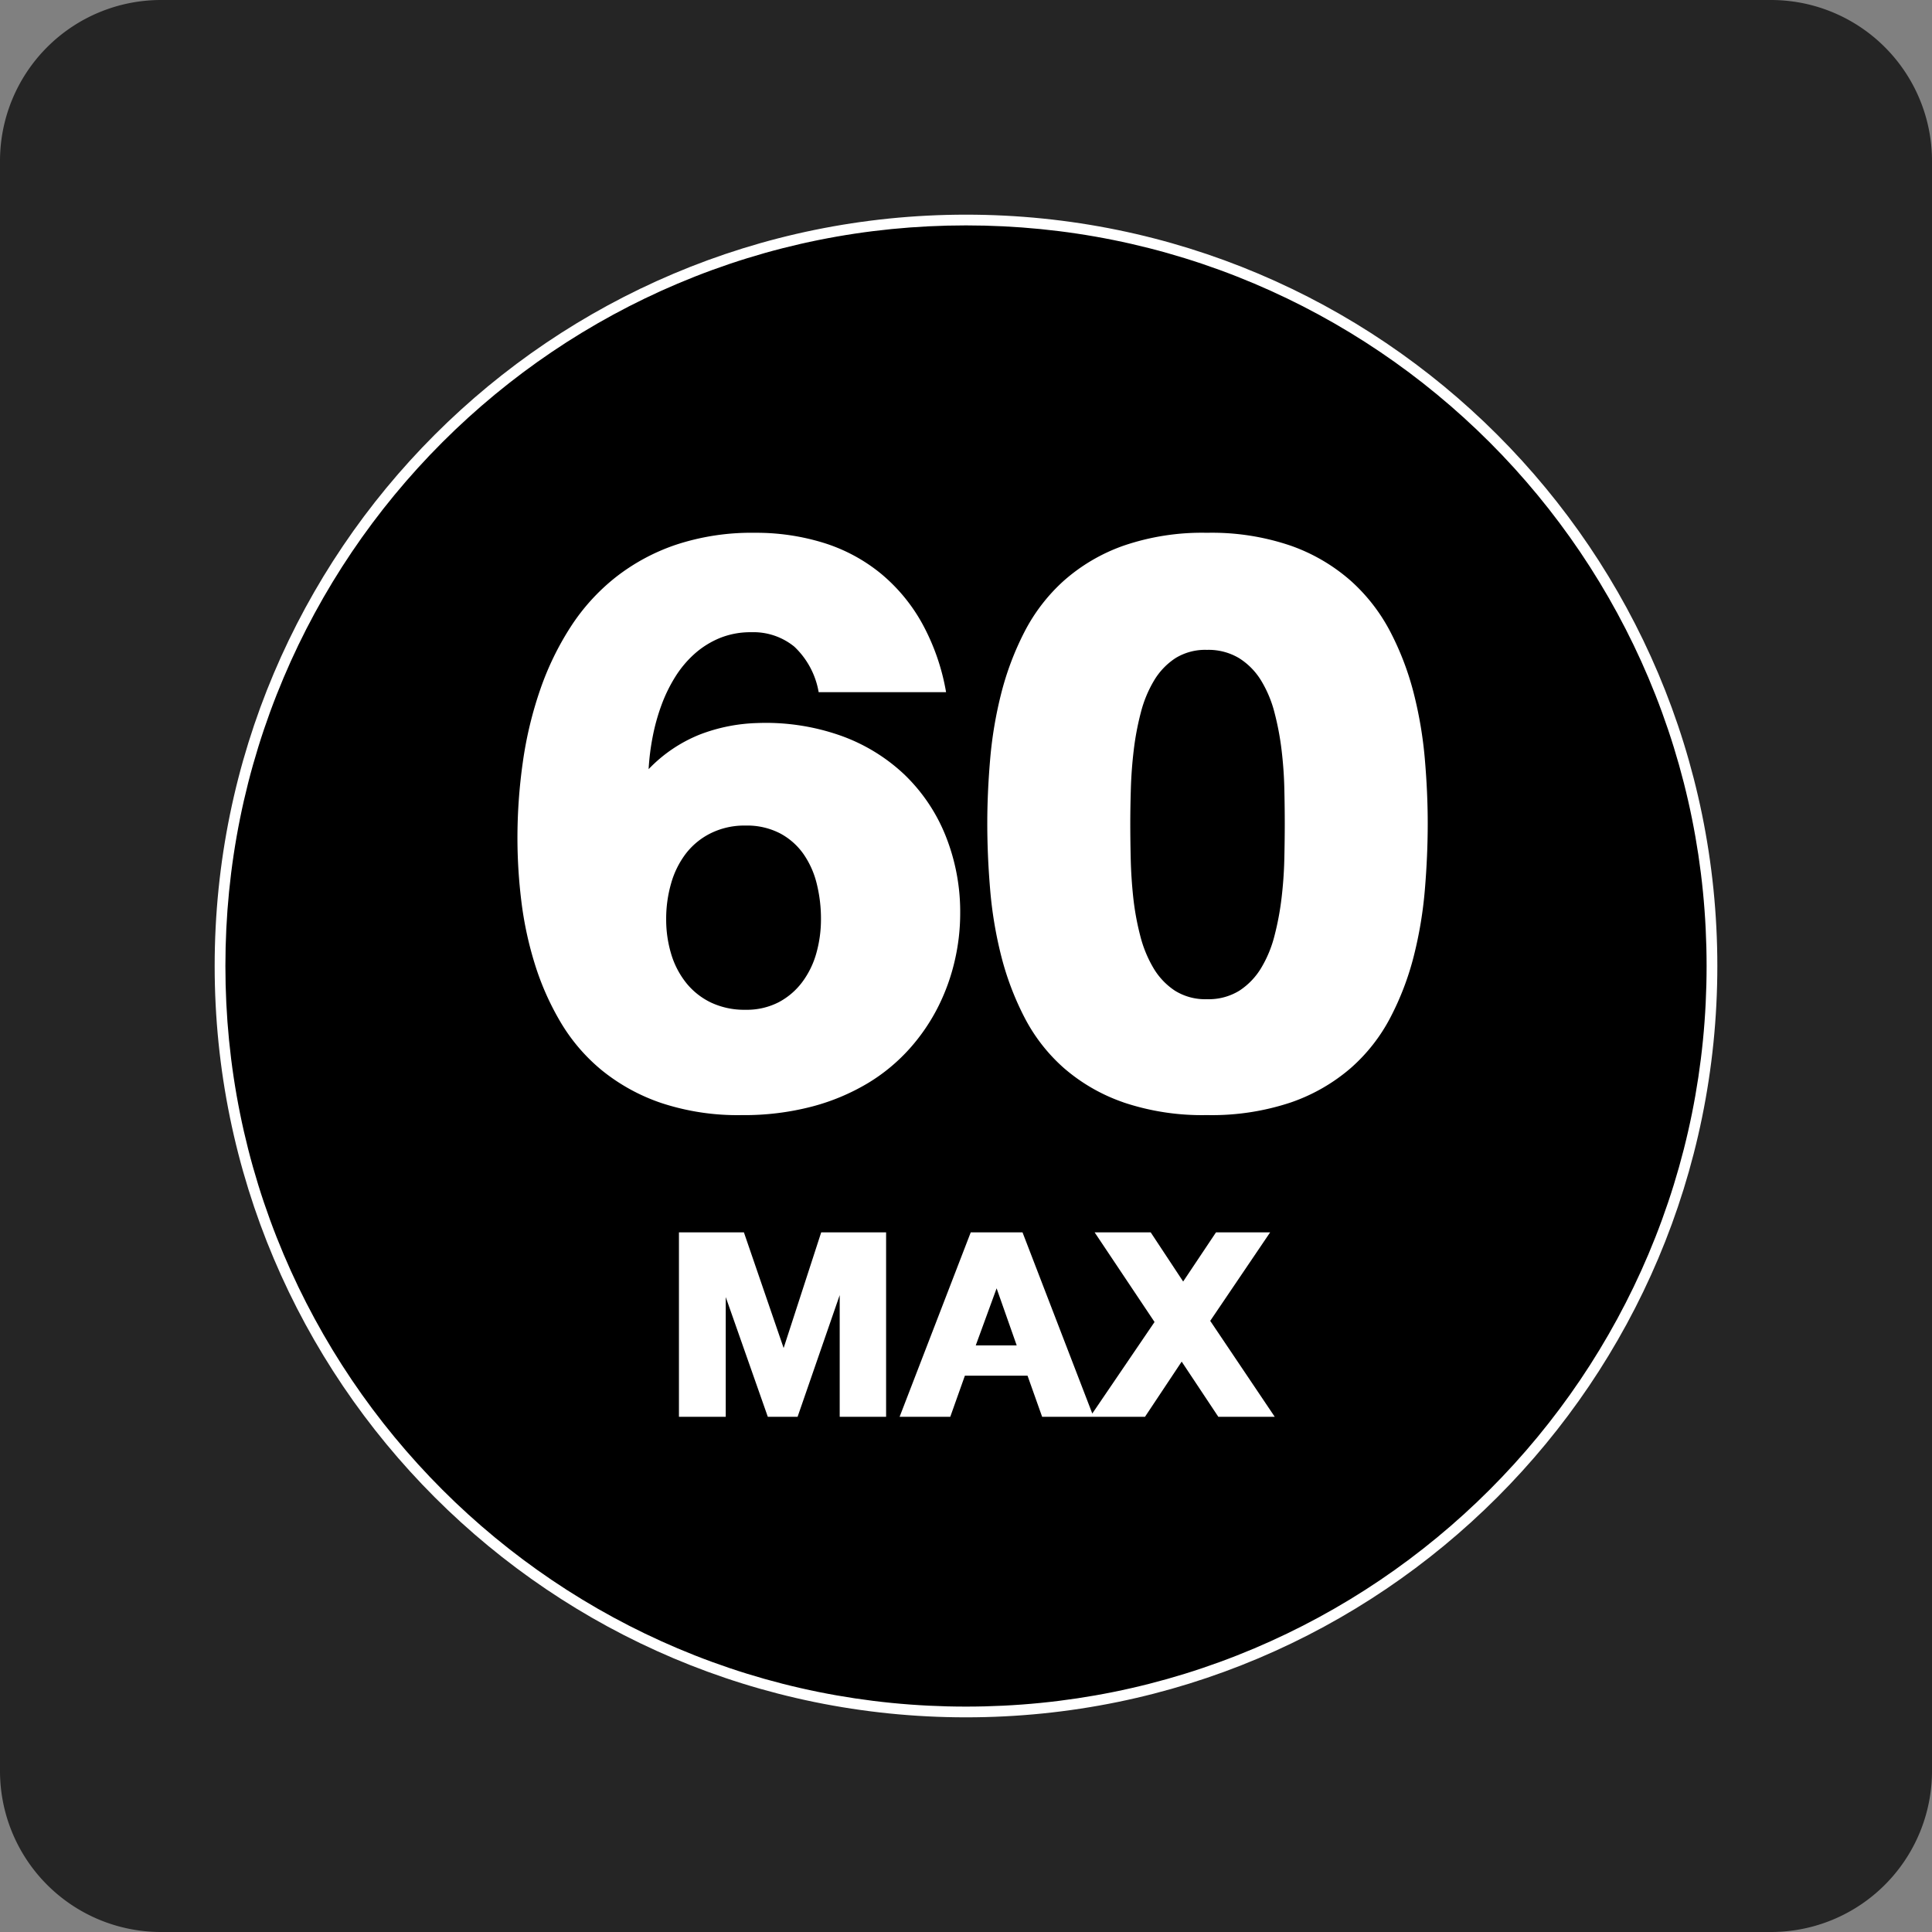
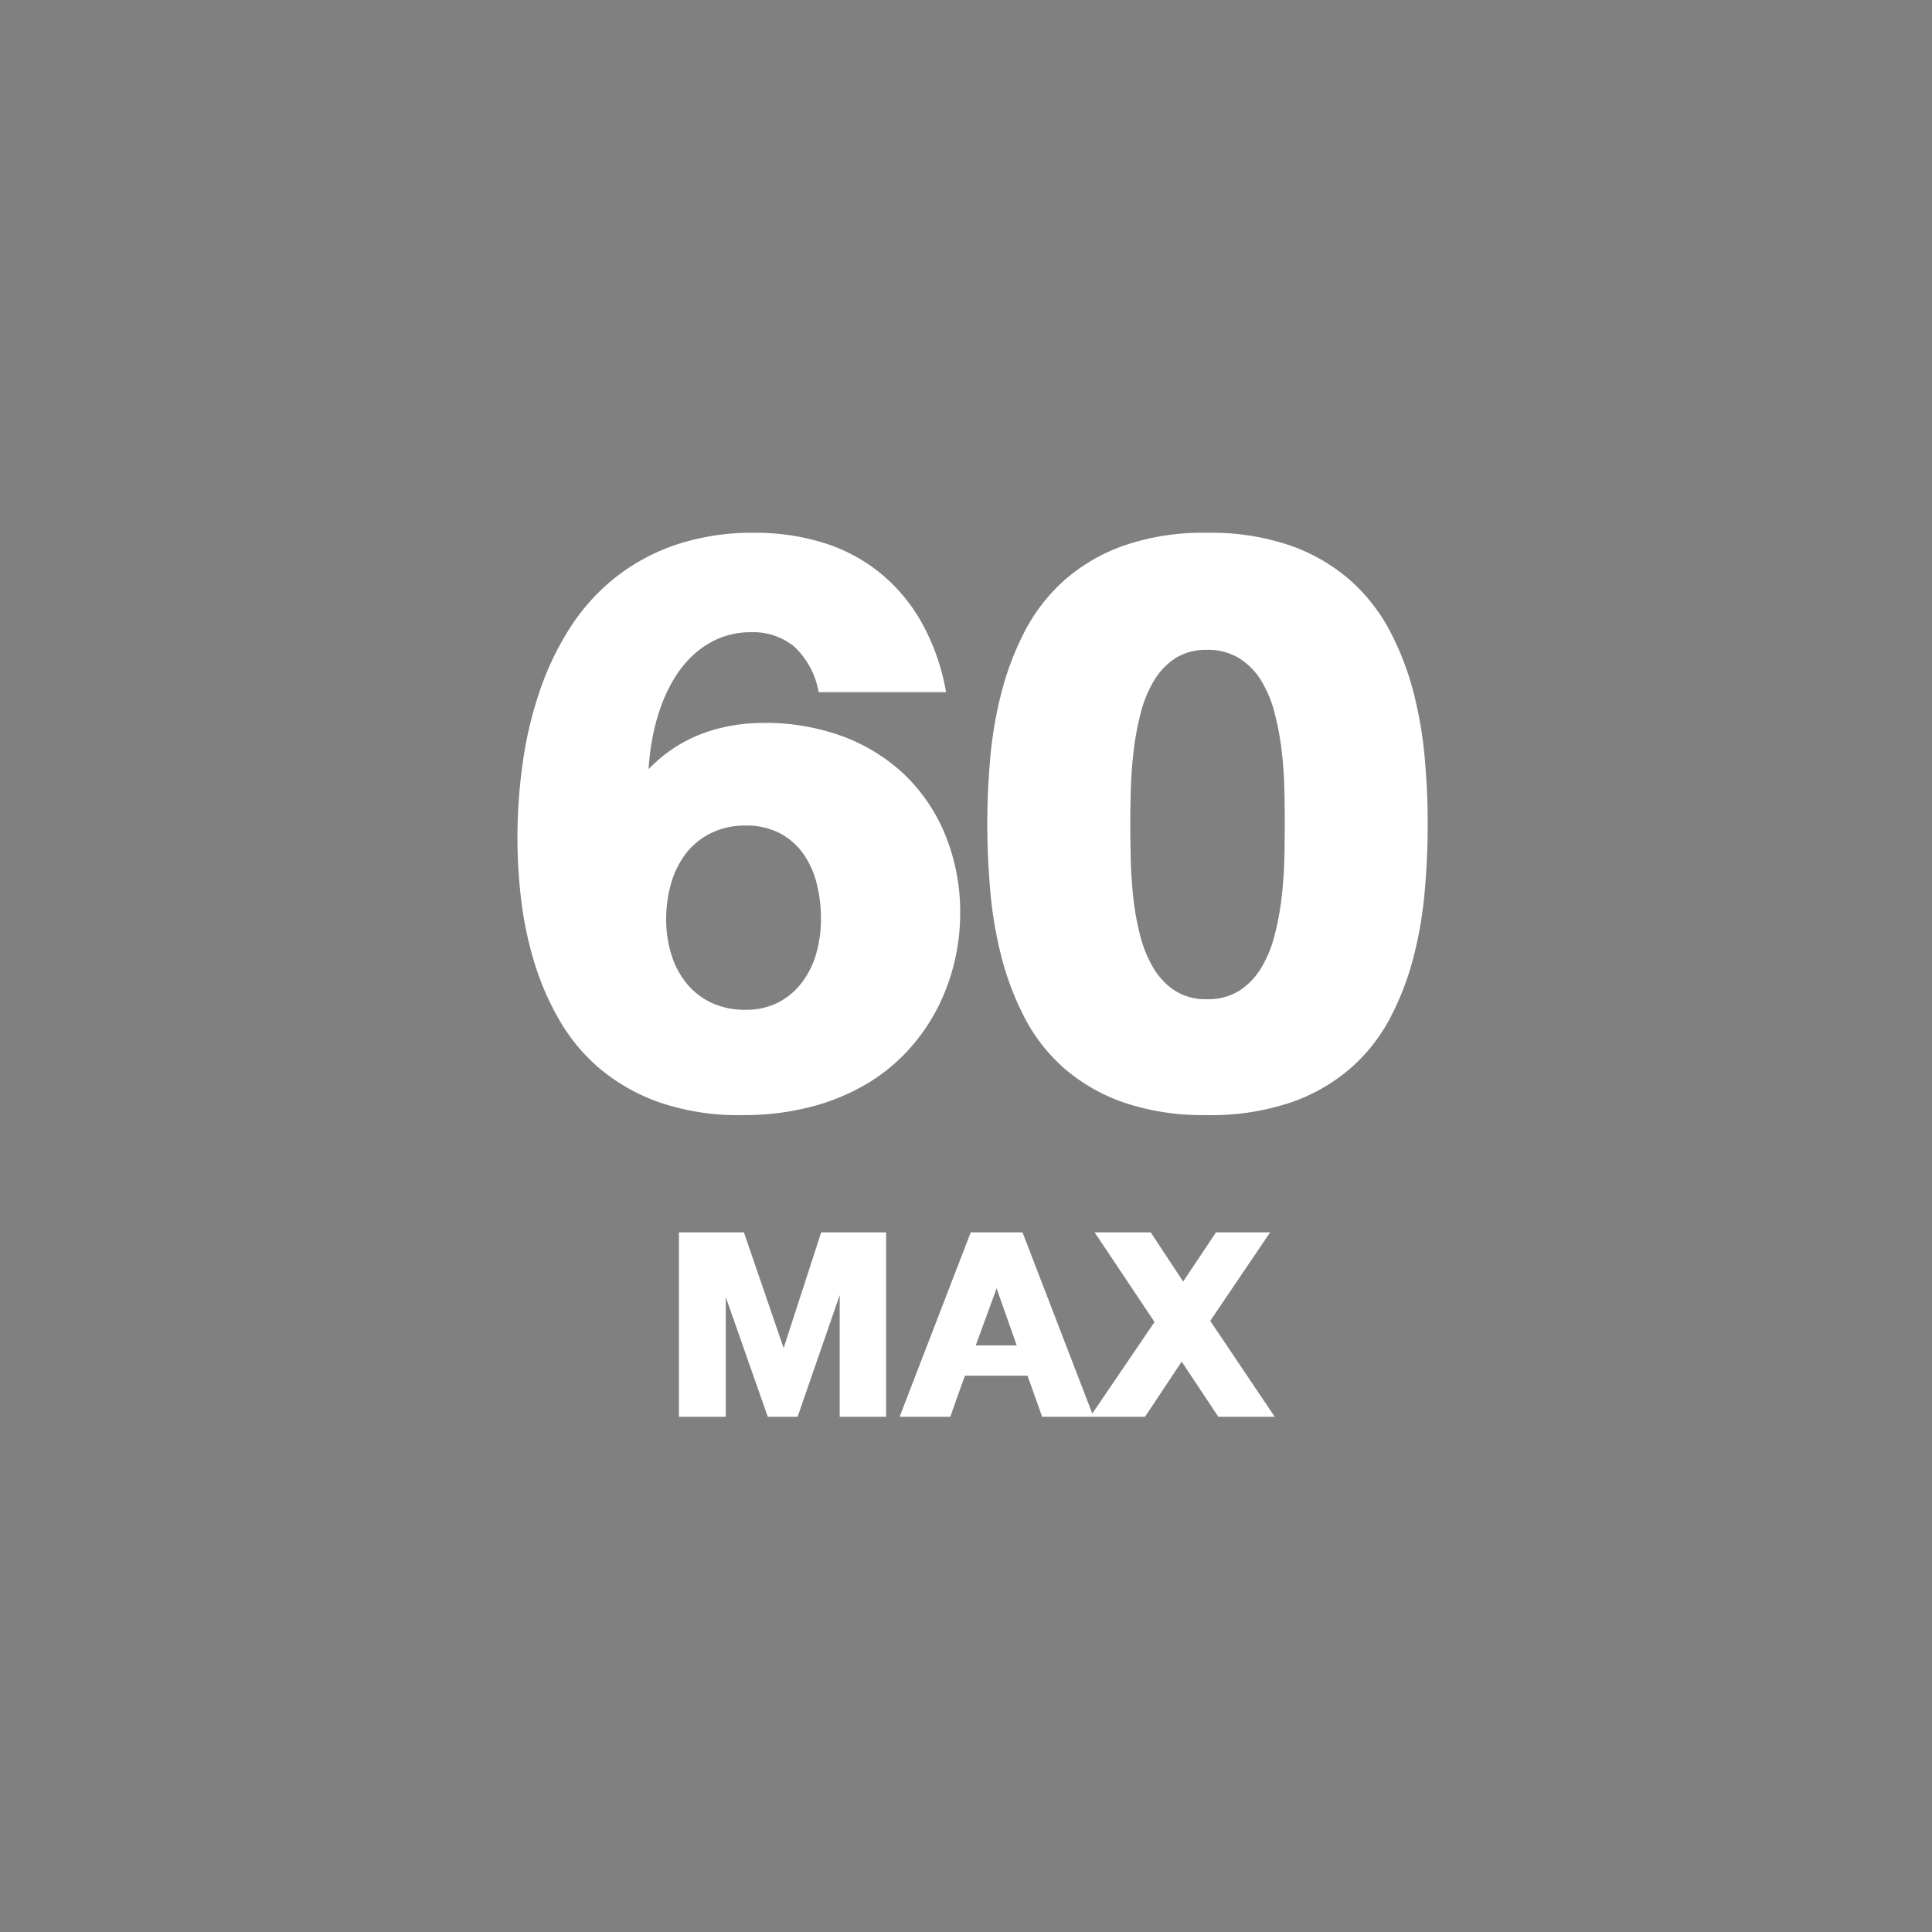
<svg xmlns="http://www.w3.org/2000/svg" width="180" height="180" viewBox="0 0 180 180">
  <rect x="0" y="0" width="180" height="180" fill="#808080" stroke="none" />
  <g id="_60_max" data-name="60 max" transform="translate(-12863 21697)">
-     <path id="Path_50118" data-name="Path 50118" d="M15,0H165a15,15,0,0,1,15,15V165a15,15,0,0,1-15,15H15A15,15,0,0,1,0,165V15A15,15,0,0,1,15,0Z" transform="translate(12863 -21697)" fill="#252525" />
    <g id="Path_50119" data-name="Path 50119" transform="translate(12883 -21677)">
-       <path d="M 70 139.5 C 60.617 139.5 51.516 137.663 42.948 134.039 C 38.83 132.297 34.858 130.141 31.142 127.631 C 27.462 125.144 24.001 122.289 20.856 119.144 C 17.711 115.999 14.856 112.538 12.369 108.858 C 9.859 105.142 7.703 101.17 5.961 97.052 C 2.337 88.484 0.5 79.383 0.5 70 C 0.5 60.617 2.337 51.516 5.961 42.948 C 7.703 38.83 9.859 34.858 12.369 31.142 C 14.856 27.462 17.711 24.001 20.856 20.856 C 24.001 17.711 27.462 14.856 31.142 12.369 C 34.858 9.859 38.83 7.703 42.948 5.961 C 51.516 2.337 60.617 0.5 70 0.5 C 79.383 0.5 88.484 2.337 97.052 5.961 C 101.17 7.703 105.142 9.859 108.858 12.369 C 112.538 14.856 115.999 17.711 119.144 20.856 C 122.289 24.001 125.144 27.462 127.631 31.142 C 130.141 34.858 132.297 38.83 134.039 42.948 C 137.663 51.516 139.5 60.617 139.5 70 C 139.5 79.383 137.663 88.484 134.039 97.052 C 132.297 101.17 130.141 105.142 127.631 108.858 C 125.144 112.538 122.289 115.999 119.144 119.144 C 115.999 122.289 112.538 125.144 108.858 127.631 C 105.142 130.141 101.17 132.297 97.052 134.039 C 88.484 137.663 79.383 139.5 70 139.5 Z" stroke="none" />
-       <path d="M 70 1 C 60.685 1 51.648 2.824 43.142 6.422 C 39.054 8.151 35.111 10.292 31.422 12.784 C 27.768 15.252 24.332 18.087 21.21 21.21 C 18.087 24.332 15.252 27.768 12.784 31.422 C 10.292 35.111 8.151 39.054 6.422 43.142 C 2.824 51.648 1 60.685 1 70 C 1 79.315 2.824 88.352 6.422 96.858 C 8.151 100.946 10.292 104.889 12.784 108.578 C 15.252 112.232 18.087 115.668 21.21 118.79 C 24.332 121.913 27.768 124.748 31.422 127.216 C 35.111 129.708 39.054 131.849 43.142 133.578 C 51.648 137.176 60.685 139 70 139 C 79.315 139 88.352 137.176 96.858 133.578 C 100.946 131.849 104.889 129.708 108.578 127.216 C 112.232 124.748 115.668 121.913 118.79 118.79 C 121.913 115.668 124.748 112.232 127.216 108.578 C 129.708 104.889 131.849 100.946 133.578 96.858 C 137.176 88.352 139 79.315 139 70 C 139 60.685 137.176 51.648 133.578 43.142 C 131.849 39.054 129.708 35.111 127.216 31.422 C 124.748 27.768 121.913 24.332 118.79 21.21 C 115.668 18.087 112.232 15.252 108.578 12.784 C 104.889 10.292 100.946 8.151 96.858 6.422 C 88.352 2.824 79.315 1 70 1 M 70 0 C 108.66 0 140 31.34 140 70 C 140 108.66 108.66 140 70 140 C 31.34 140 0 108.66 0 70 C 0 31.34 31.34 0 70 0 Z" stroke="none" fill="#fff" />
-     </g>
+       </g>
    <path id="Path_50120" data-name="Path 50120" d="M65.3,82.362,61.885,77.22l-3.419,5.142H48.885L47.524,78.53H41.687l-1.362,3.832h-4.72l6.627-17.183h4.825l6.5,16.877,5.8-8.528-5.581-8.349H59l3.023,4.579,3.059-4.579h5.044l-5.581,8.244,6.012,8.939ZM53.676,82.362ZM42.7,75.708h3.815l-1.872-5.317ZM30.024,82.362V71.023L26.1,82.362H23.327l-3.92-11.154V82.362h-4.36V65.179H21.1L24.8,75.954l3.5-10.775h6.047V82.362Zm26.426-29.3a16.861,16.861,0,0,1-5.546-3.2,16.191,16.191,0,0,1-3.666-4.713,26.716,26.716,0,0,1-2.162-5.706,38.03,38.03,0,0,1-1.034-6.19q-.269-3.183-.268-6.19,0-2.847.268-5.976a38.037,38.037,0,0,1,1.034-6.136,27.019,27.019,0,0,1,2.162-5.72A16.674,16.674,0,0,1,50.9,4.471,16.828,16.828,0,0,1,56.45,1.208,22.526,22.526,0,0,1,64.238,0a22.737,22.737,0,0,1,7.829,1.209,16.966,16.966,0,0,1,5.572,3.263,16.765,16.765,0,0,1,3.693,4.766,26.577,26.577,0,0,1,2.175,5.72,38.037,38.037,0,0,1,1.034,6.136q.269,3.129.268,5.976,0,3.008-.268,6.19a38.031,38.031,0,0,1-1.034,6.19,26.281,26.281,0,0,1-2.175,5.706,16.281,16.281,0,0,1-3.693,4.713,17,17,0,0,1-5.572,3.2,23.211,23.211,0,0,1-7.829,1.182A23,23,0,0,1,56.45,53.066ZM61.3,11.682a6.413,6.413,0,0,0-1.987,2.081,11.172,11.172,0,0,0-1.236,2.994,25.922,25.922,0,0,0-.658,3.491q-.215,1.8-.268,3.572t-.054,3.25q0,1.5.041,3.3T57.376,34a24.858,24.858,0,0,0,.645,3.532,11.36,11.36,0,0,0,1.235,3.021,6.449,6.449,0,0,0,2,2.108,5.321,5.321,0,0,0,2.981.793,5.44,5.44,0,0,0,3.021-.793,6.526,6.526,0,0,0,2.028-2.108,11.115,11.115,0,0,0,1.249-3.021A26.2,26.2,0,0,0,71.194,34q.215-1.827.255-3.625t.04-3.3q0-1.478-.04-3.25t-.255-3.572a25.922,25.922,0,0,0-.658-3.491,10.931,10.931,0,0,0-1.249-2.994,6.384,6.384,0,0,0-2.041-2.081,5.528,5.528,0,0,0-3.008-.779A5.271,5.271,0,0,0,61.3,11.682ZM13.387,53.12a17.931,17.931,0,0,1-5.532-3.048,17.037,17.037,0,0,1-3.84-4.485,25.329,25.329,0,0,1-2.4-5.425A33.222,33.222,0,0,1,.362,34.307,48.472,48.472,0,0,1,0,28.493a50.173,50.173,0,0,1,.51-7.184,36.064,36.064,0,0,1,1.612-6.7A26.928,26.928,0,0,1,4.955,8.768,19.114,19.114,0,0,1,9.144,4.149,18.9,18.9,0,0,1,14.81,1.1,22.4,22.4,0,0,1,22.1,0,21.206,21.206,0,0,1,28.534.94a15.843,15.843,0,0,1,5.277,2.82,16.213,16.213,0,0,1,3.881,4.659,20.527,20.527,0,0,1,2.243,6.432H28.064a7.591,7.591,0,0,0-2.27-4.244,6.023,6.023,0,0,0-4.015-1.343,7.572,7.572,0,0,0-2.913.537,8.254,8.254,0,0,0-2.336,1.45A9.874,9.874,0,0,0,14.716,13.4a14.152,14.152,0,0,0-1.3,2.659,18.957,18.957,0,0,0-.819,2.955,22.292,22.292,0,0,0-.376,3.008,13.578,13.578,0,0,1,4.794-3.236,16.148,16.148,0,0,1,5.331-1.061,20.93,20.93,0,0,1,7.721,1.156A16.877,16.877,0,0,1,36.026,22.5,16.313,16.313,0,0,1,39.88,28.2a19.088,19.088,0,0,1,1.37,7.331,19.489,19.489,0,0,1-.5,4.3,18.991,18.991,0,0,1-1.531,4.284,18.057,18.057,0,0,1-2.659,3.92,16.967,16.967,0,0,1-3.881,3.223,20.023,20.023,0,0,1-5.2,2.189,24.944,24.944,0,0,1-6.592.806A22.657,22.657,0,0,1,13.387,53.12ZM17.993,28A6.658,6.658,0,0,0,15.683,29.9a8.3,8.3,0,0,0-1.37,2.779,11.878,11.878,0,0,0-.456,3.3,11.115,11.115,0,0,0,.47,3.277,7.994,7.994,0,0,0,1.4,2.686,6.641,6.641,0,0,0,2.31,1.826,7.267,7.267,0,0,0,3.208.671,6.5,6.5,0,0,0,3.089-.7,6.567,6.567,0,0,0,2.2-1.88,8.155,8.155,0,0,0,1.316-2.7,11.632,11.632,0,0,0,.429-3.182,13.533,13.533,0,0,0-.389-3.262,8.273,8.273,0,0,0-1.236-2.78,6.256,6.256,0,0,0-2.189-1.933,6.693,6.693,0,0,0-3.223-.725A7.064,7.064,0,0,0,17.993,28Z" transform="translate(12911.209 -21647.361)" fill="#fff" />
  </g>
</svg>